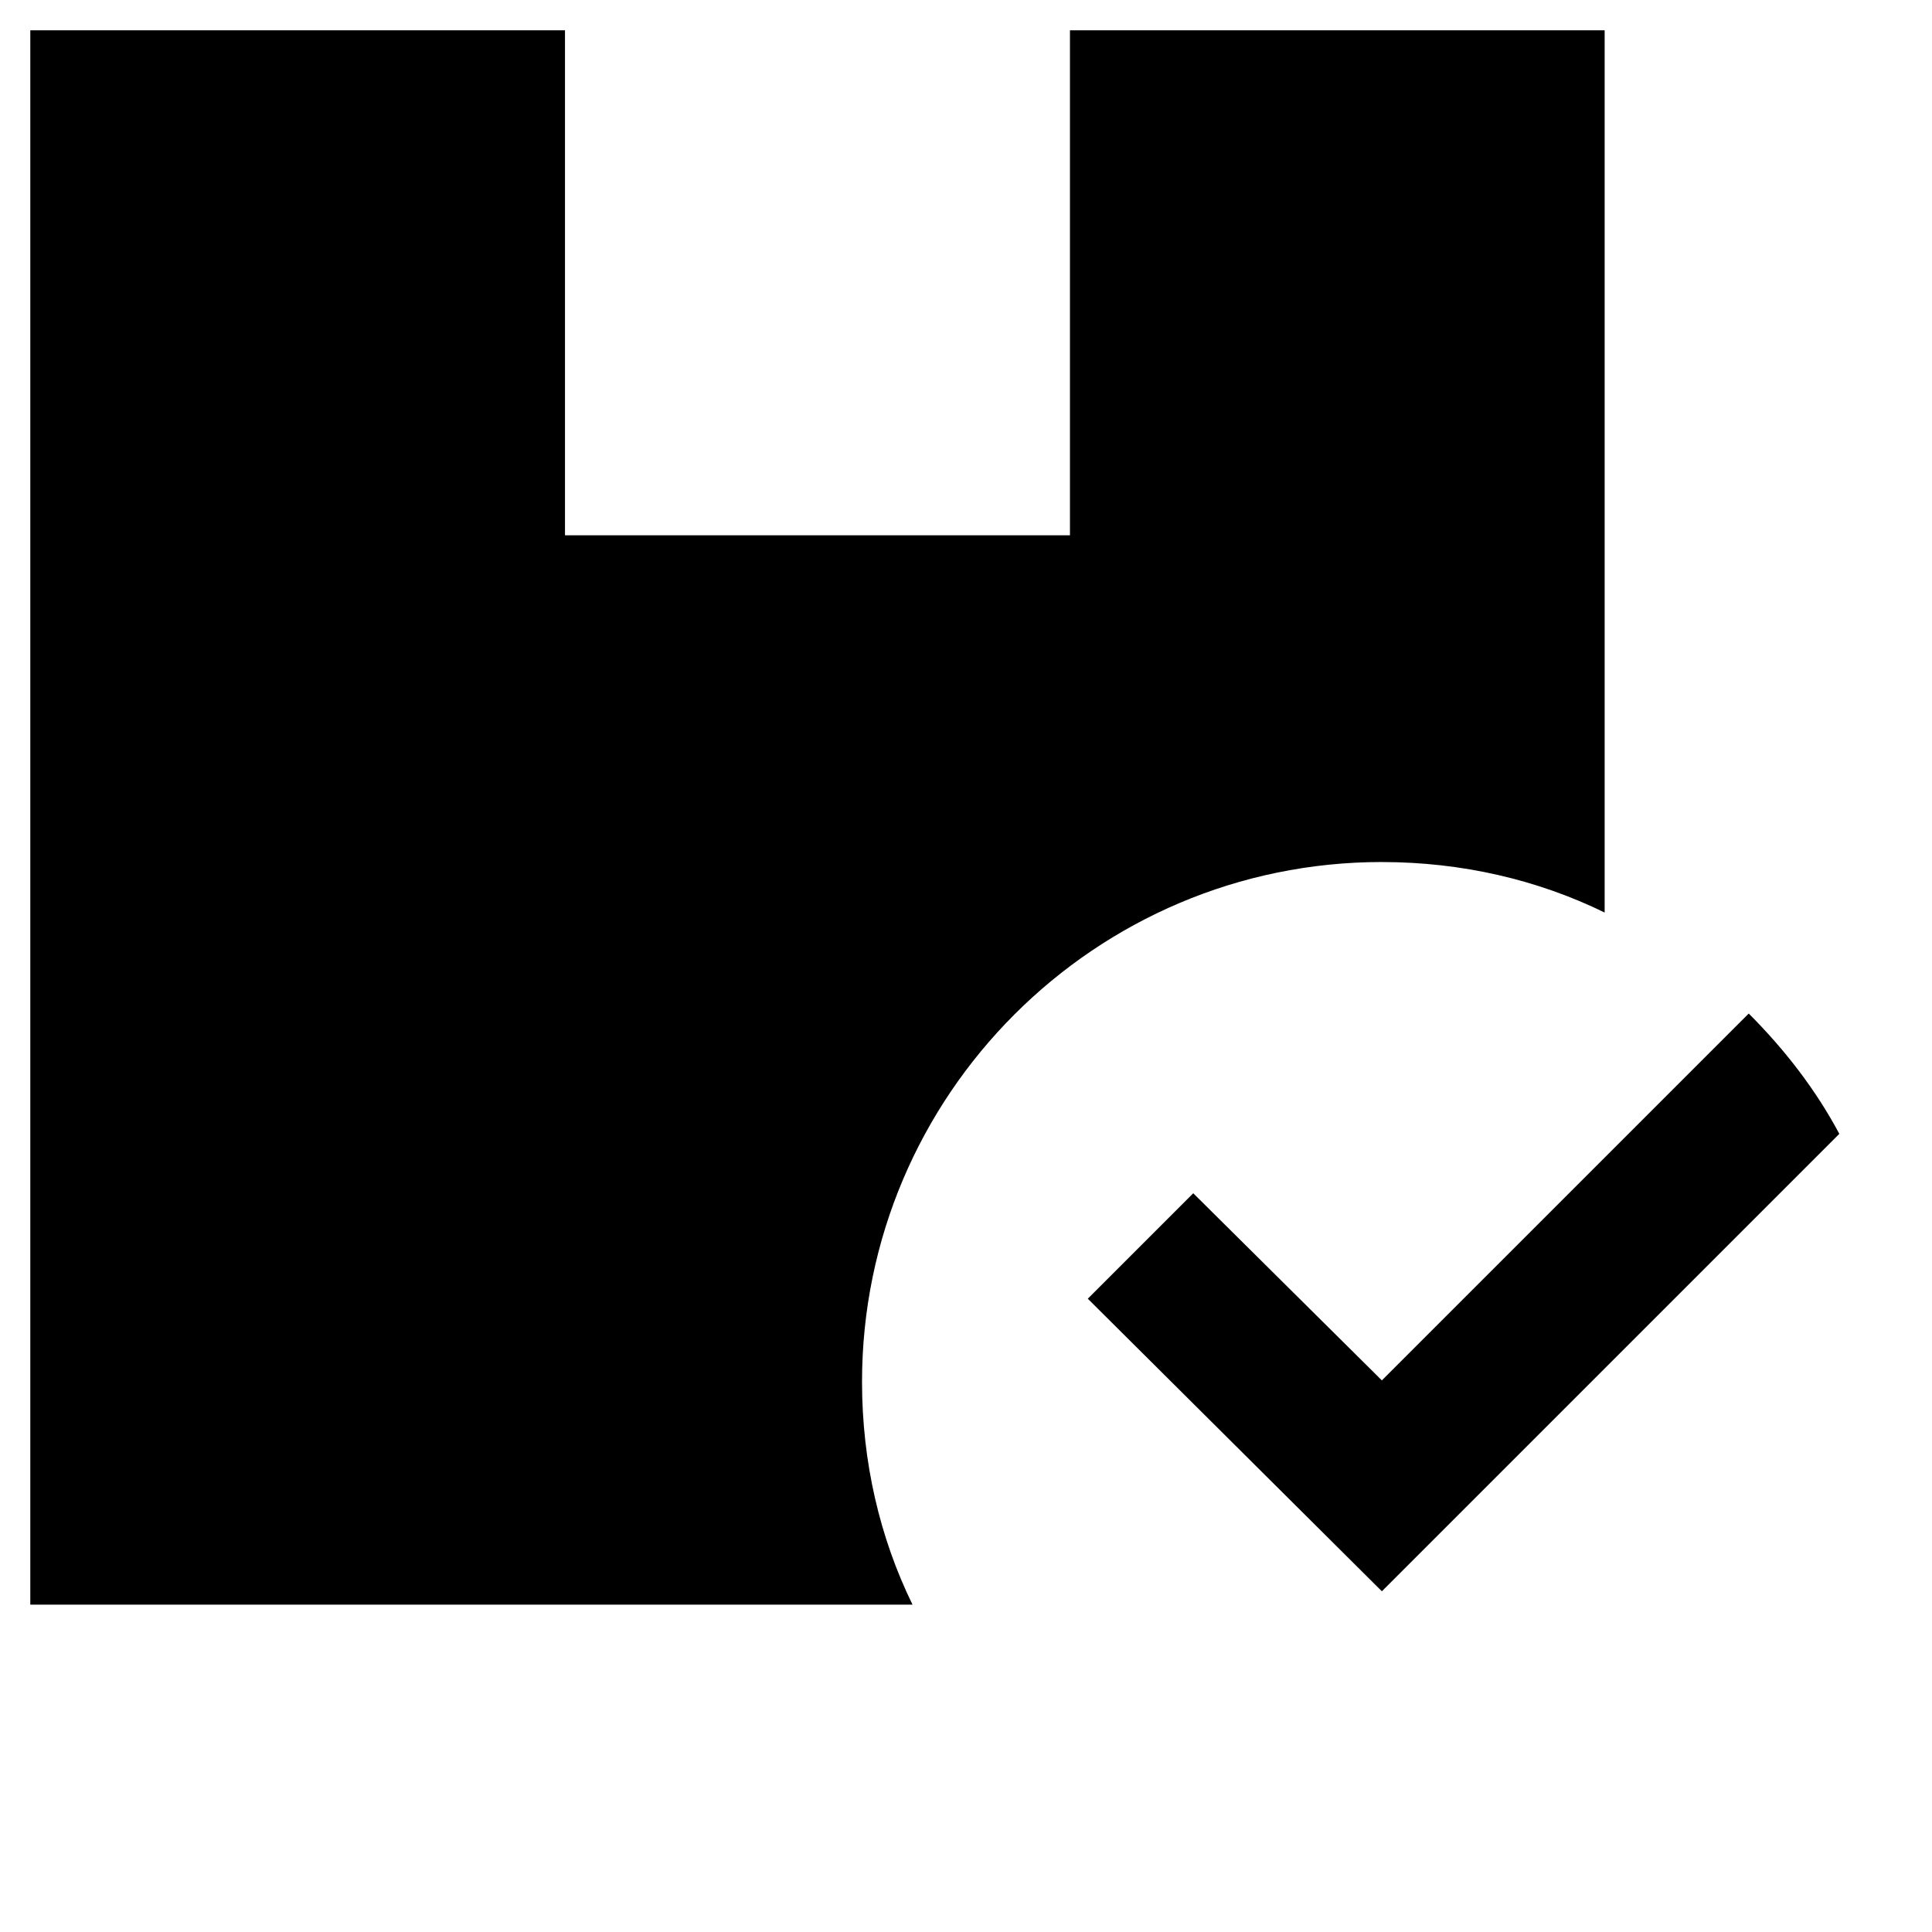
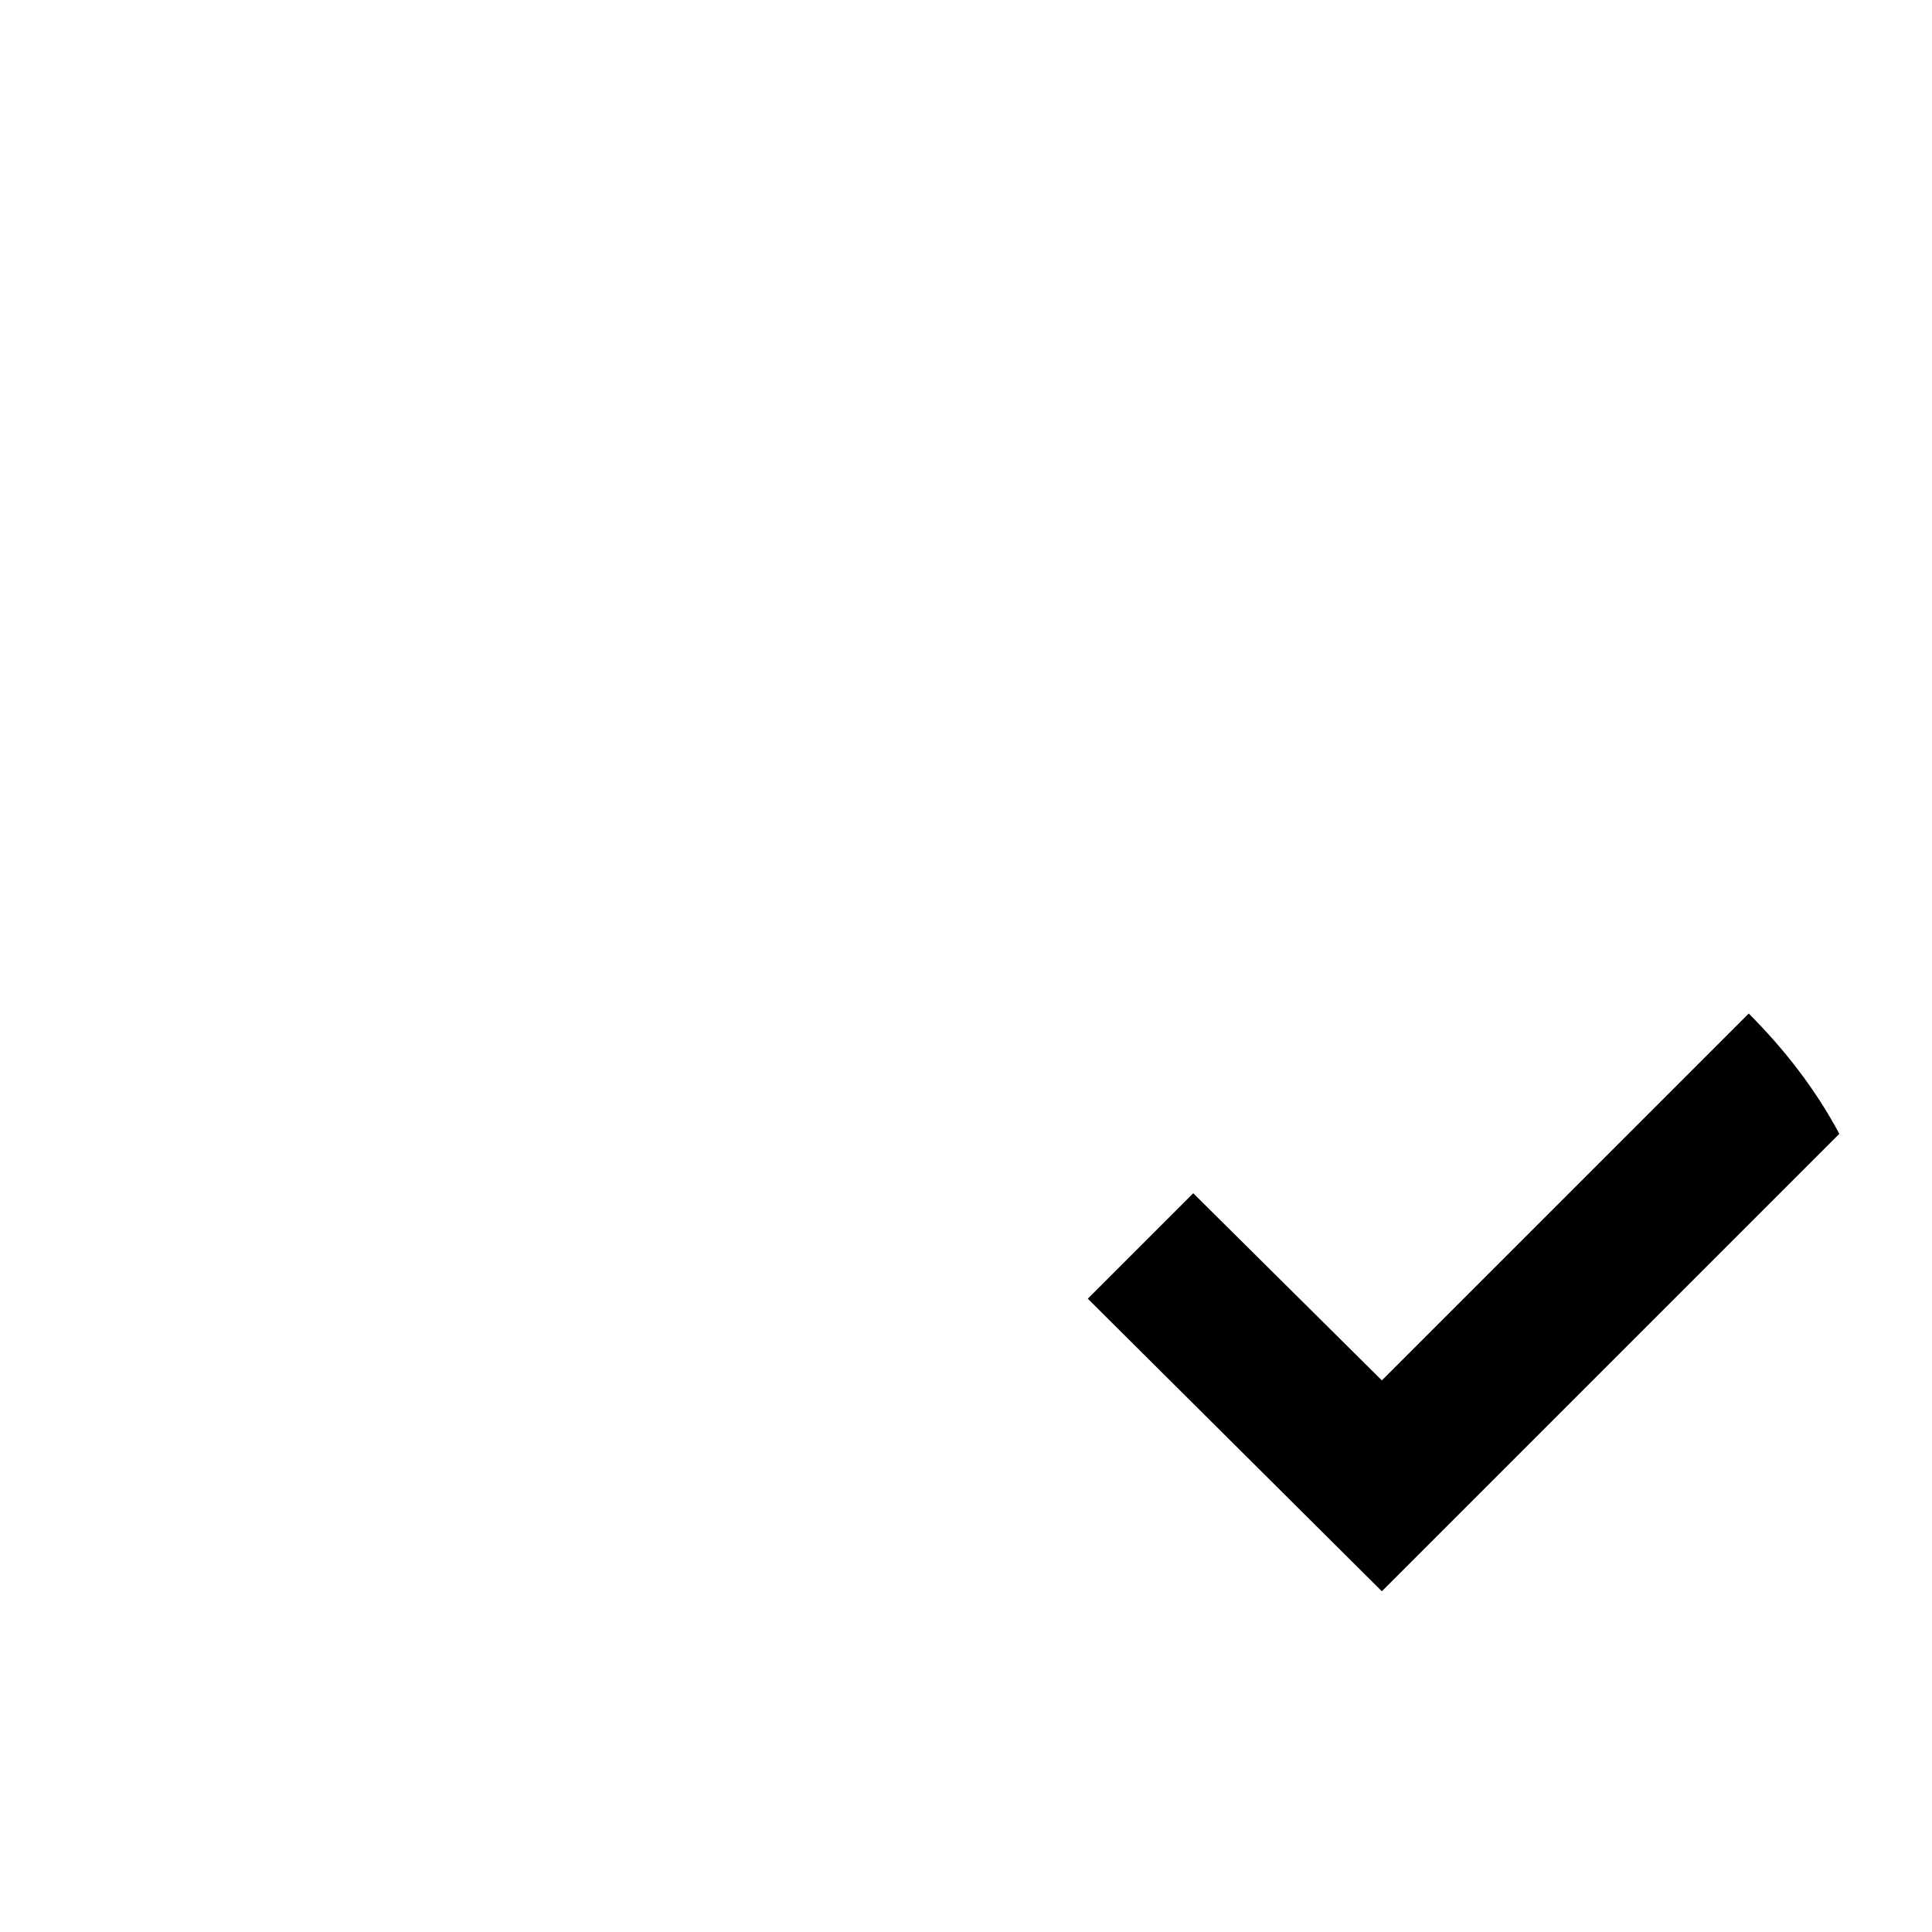
<svg xmlns="http://www.w3.org/2000/svg" fill="#000000" width="800px" height="800px" version="1.1" viewBox="144 144 512 512">
  <g>
-     <path d="m510.21 372.45c21.254 0 41.328 4.723 59.039 13.383v-233.8h-141.7v133.82h-133.82v-133.82h-141.7v417.22h233.8c-8.66-17.711-13.383-37.785-13.383-59.039-0.004-75.969 61.793-137.77 137.76-137.77z" />
    <path d="m631.44 444.48c-6.297-11.809-14.562-22.434-24.008-31.883l-97.223 97.219-49.988-49.594-27.945 27.945 77.934 77.539z" />
  </g>
</svg>